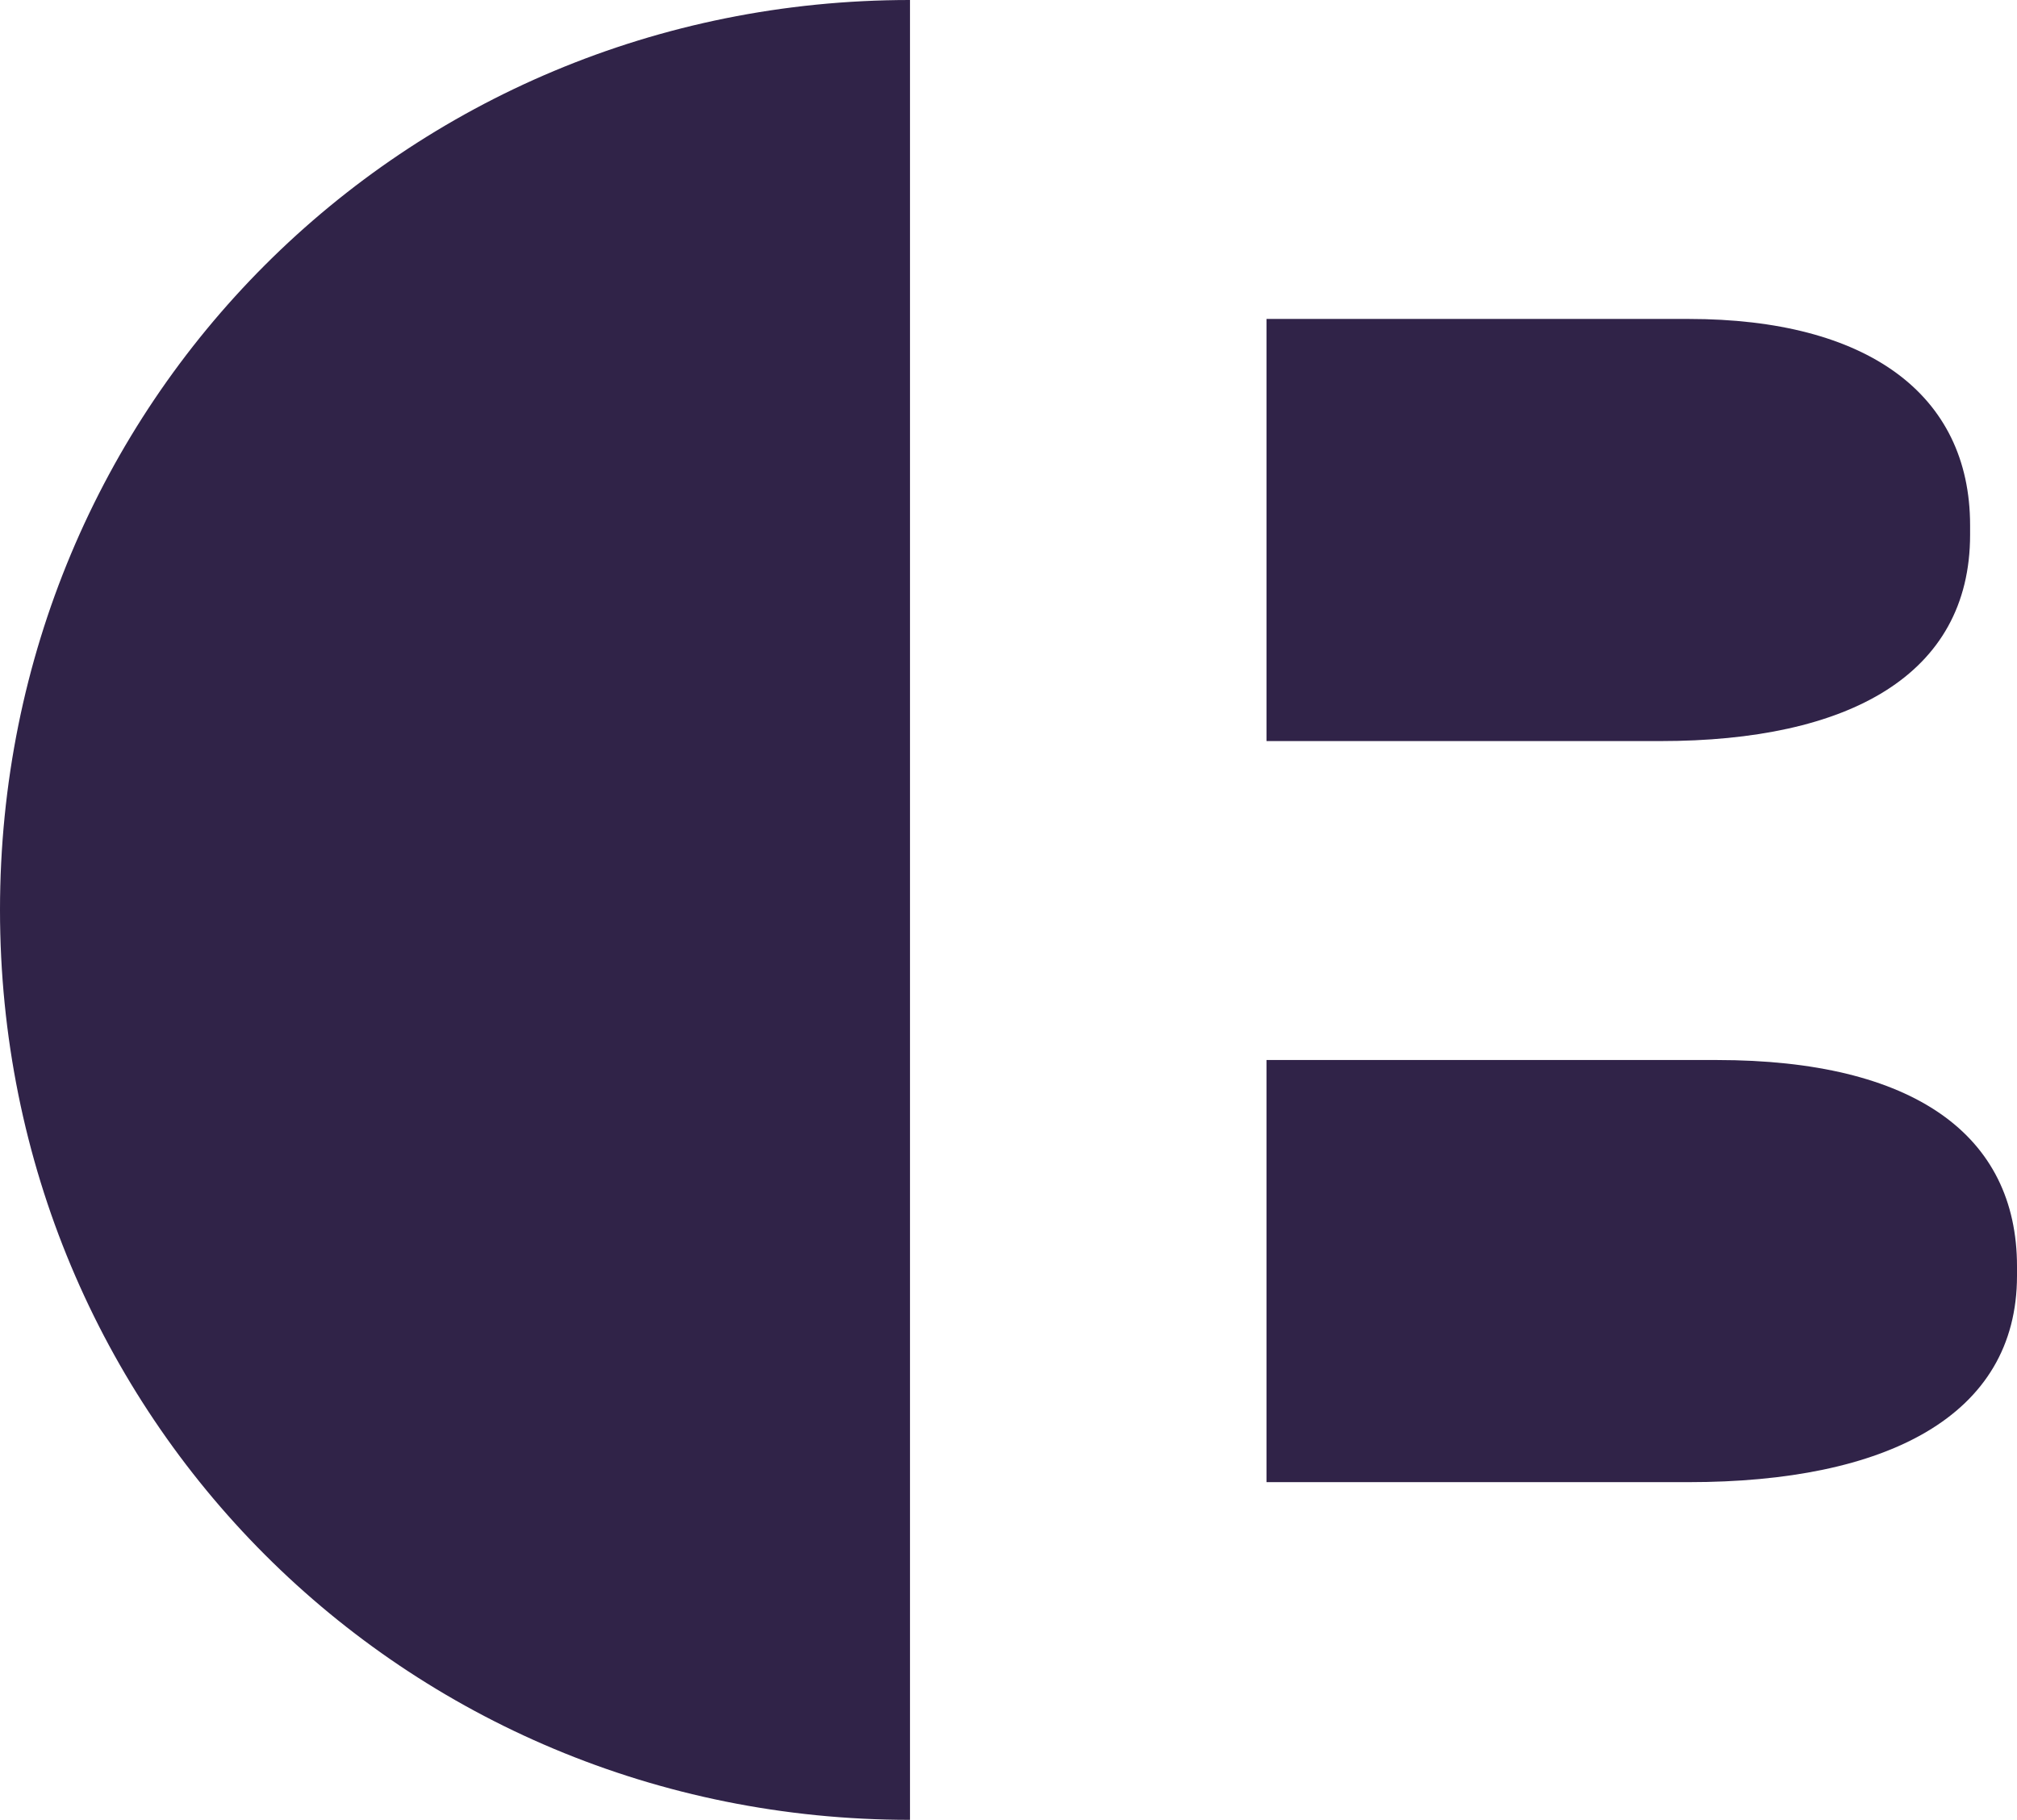
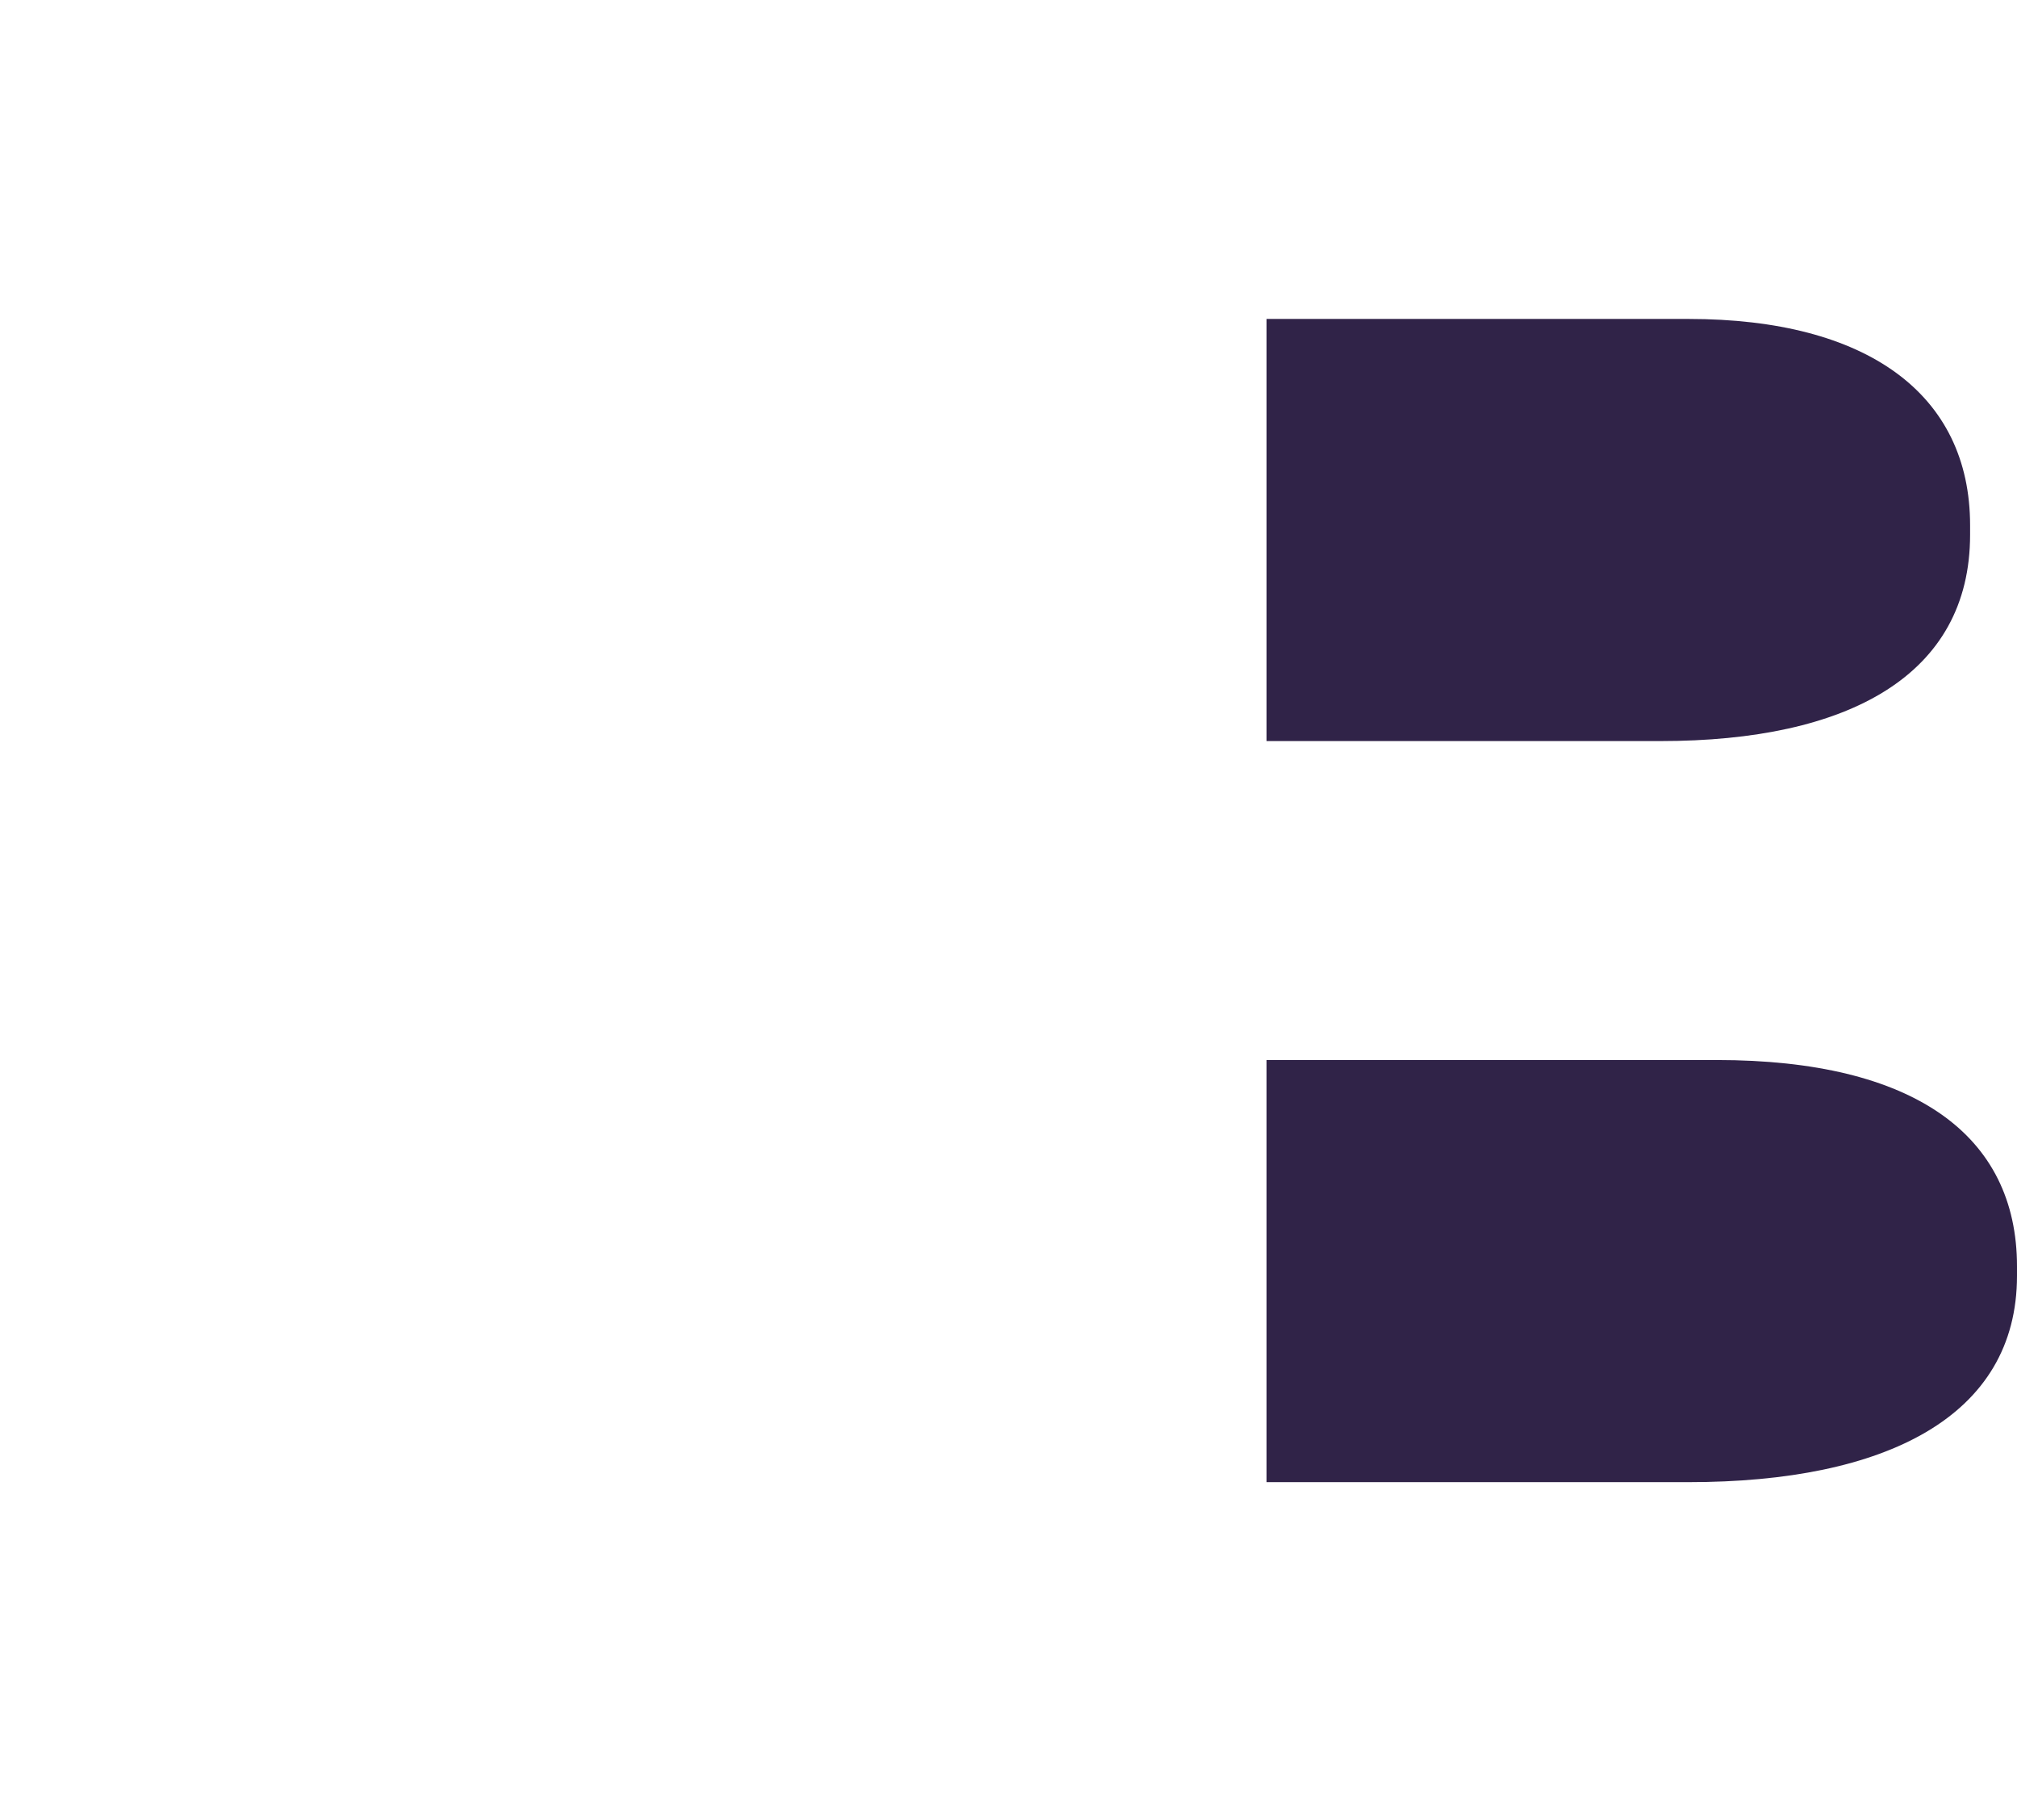
<svg xmlns="http://www.w3.org/2000/svg" version="1.1" id="Layer_1" x="0px" y="0px" viewBox="0 0 21.5 19.4" style="enable-background:new 0 0 21.5 19.4;" xml:space="preserve">
  <style type="text/css">
	.st0{fill:#302348;}
</style>
-   <path id="Path_15" class="st0" d="M9.7,0C4.3,0,0,4.3,0,9.7c0,0,0,0,0,0c0,5.4,4.3,9.7,9.7,9.7V0z" />
  <path id="Path_16" class="st0" d="M17.7,7.9c2,0,3.3-0.7,3.3-2.2V5.6c0-1.4-1.1-2.2-3-2.2h-4.5v4.5H17.7z" />
  <path id="Path_17" class="st0" d="M18,15.8c2.1,0,3.5-0.7,3.5-2.2v-0.1c0-1.4-1.1-2.2-3.2-2.2h-4.8v4.5H18z" />
</svg>